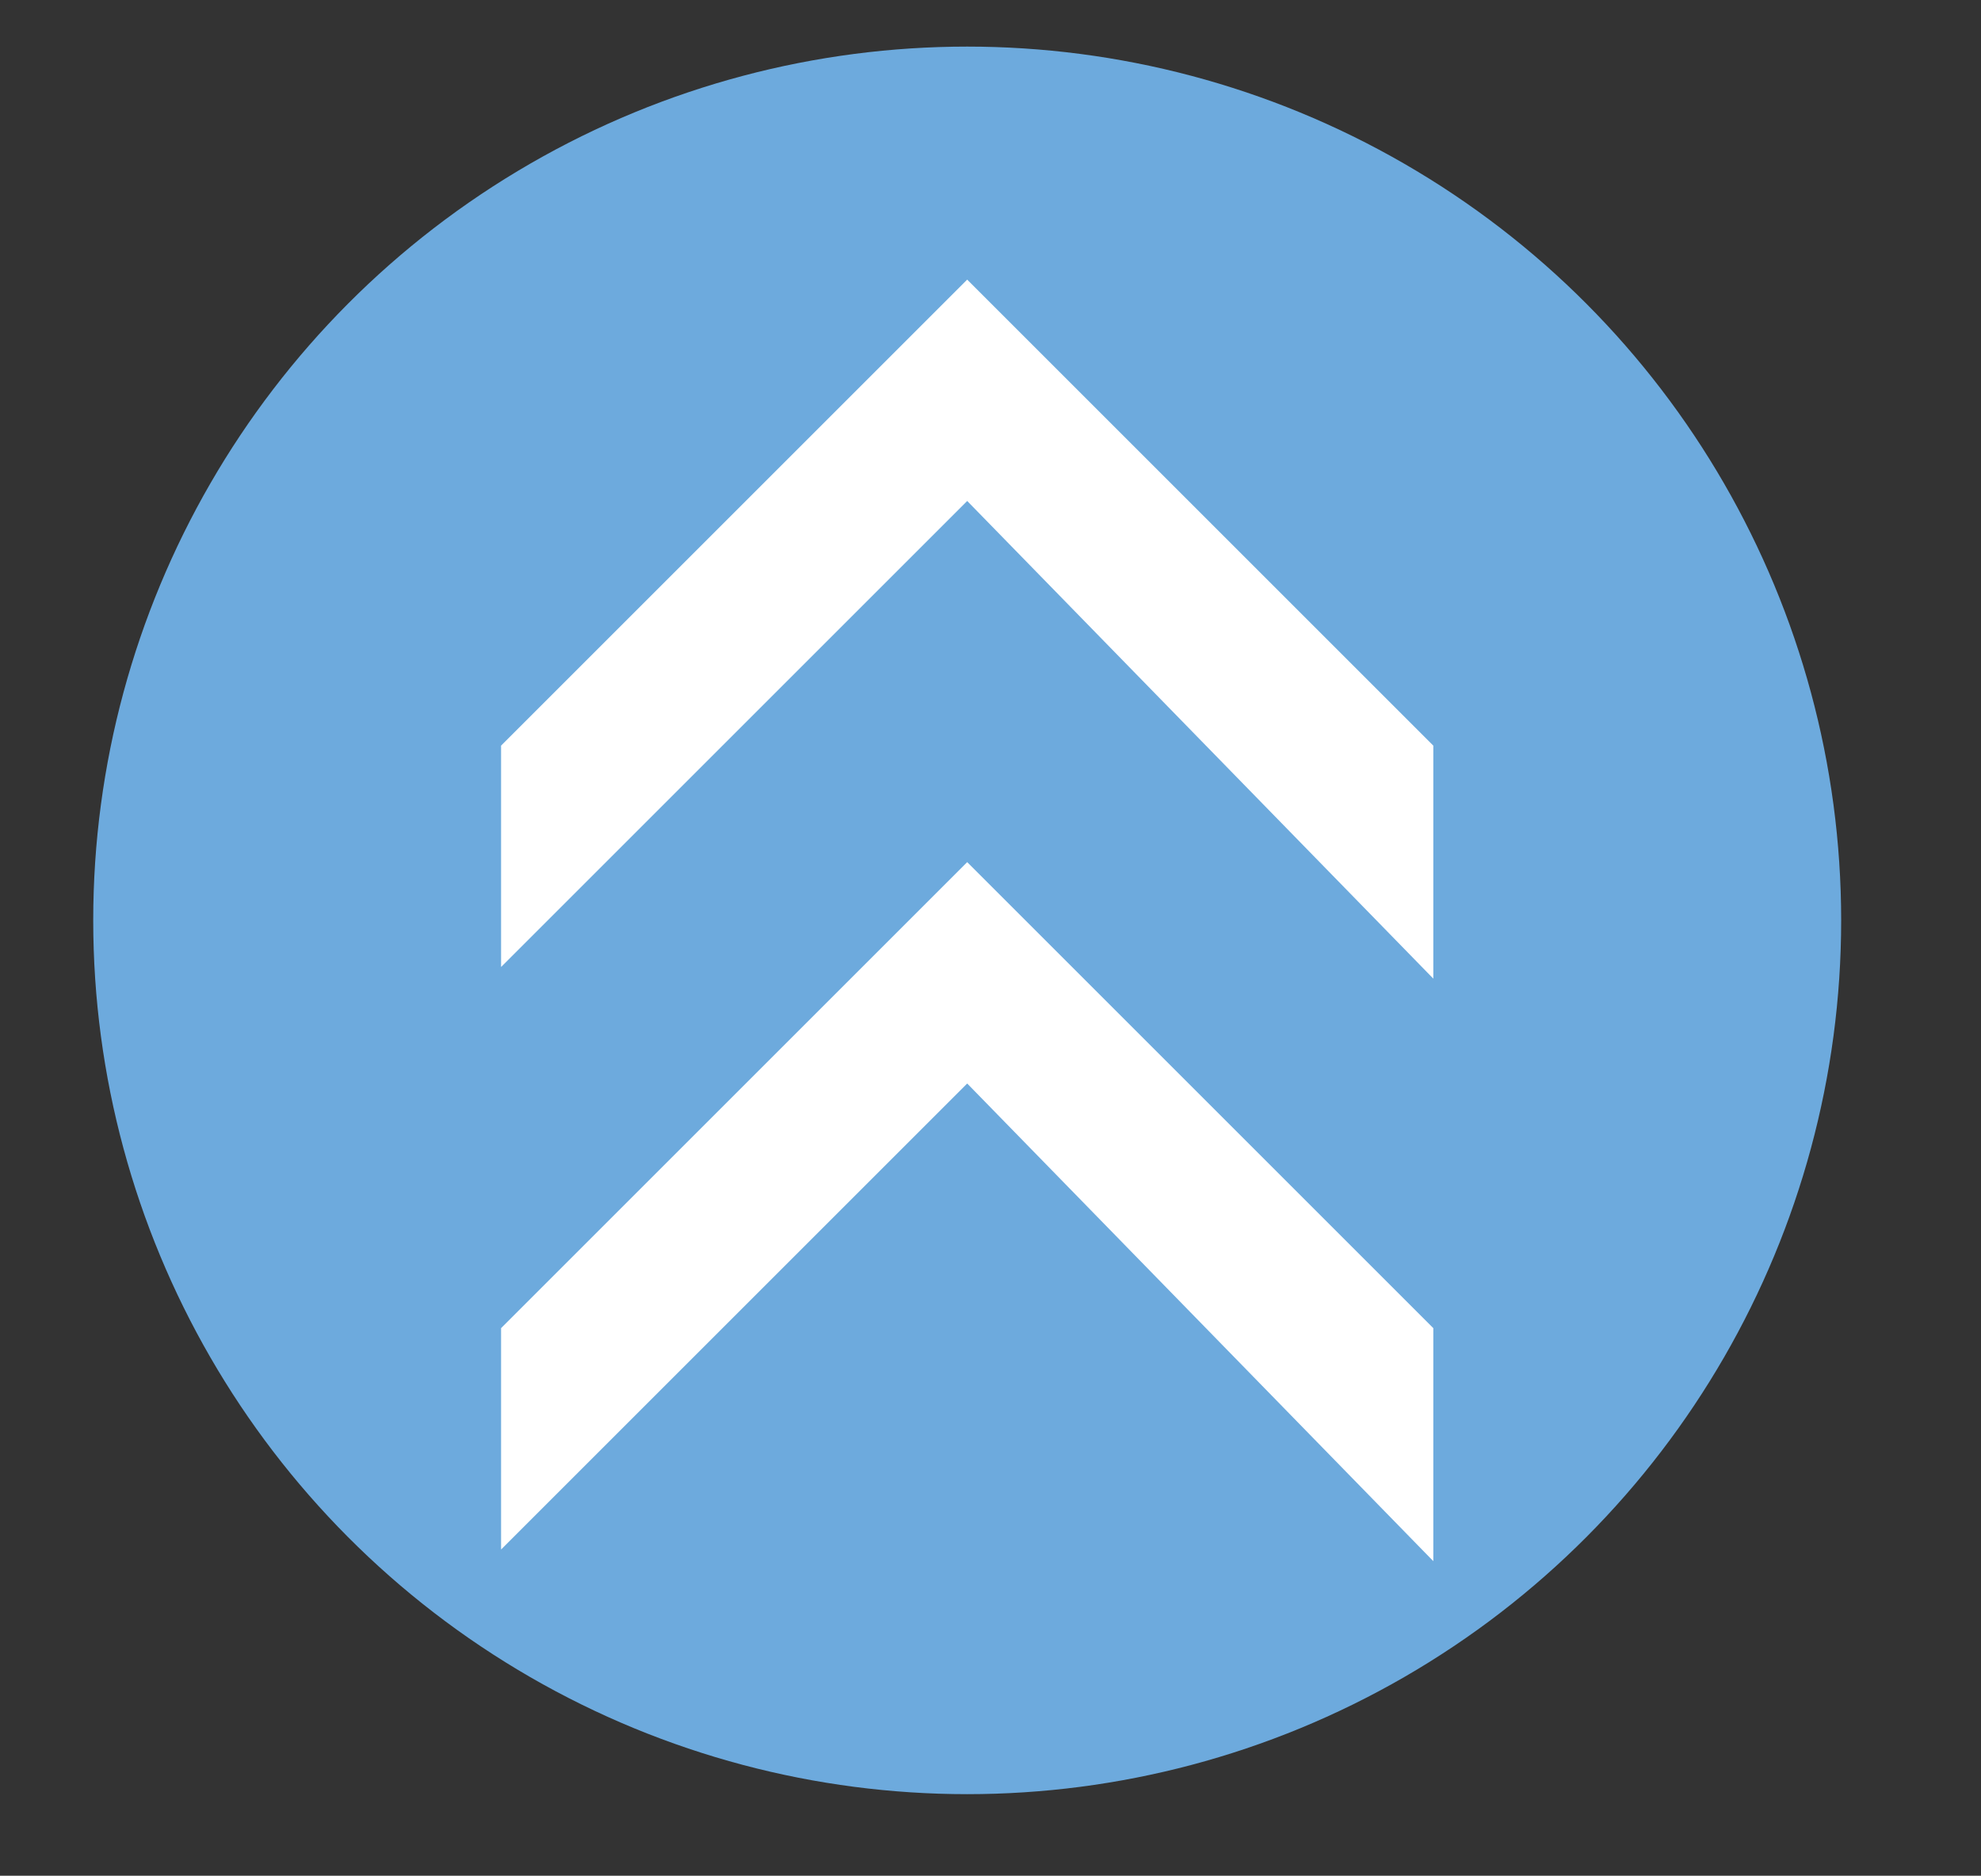
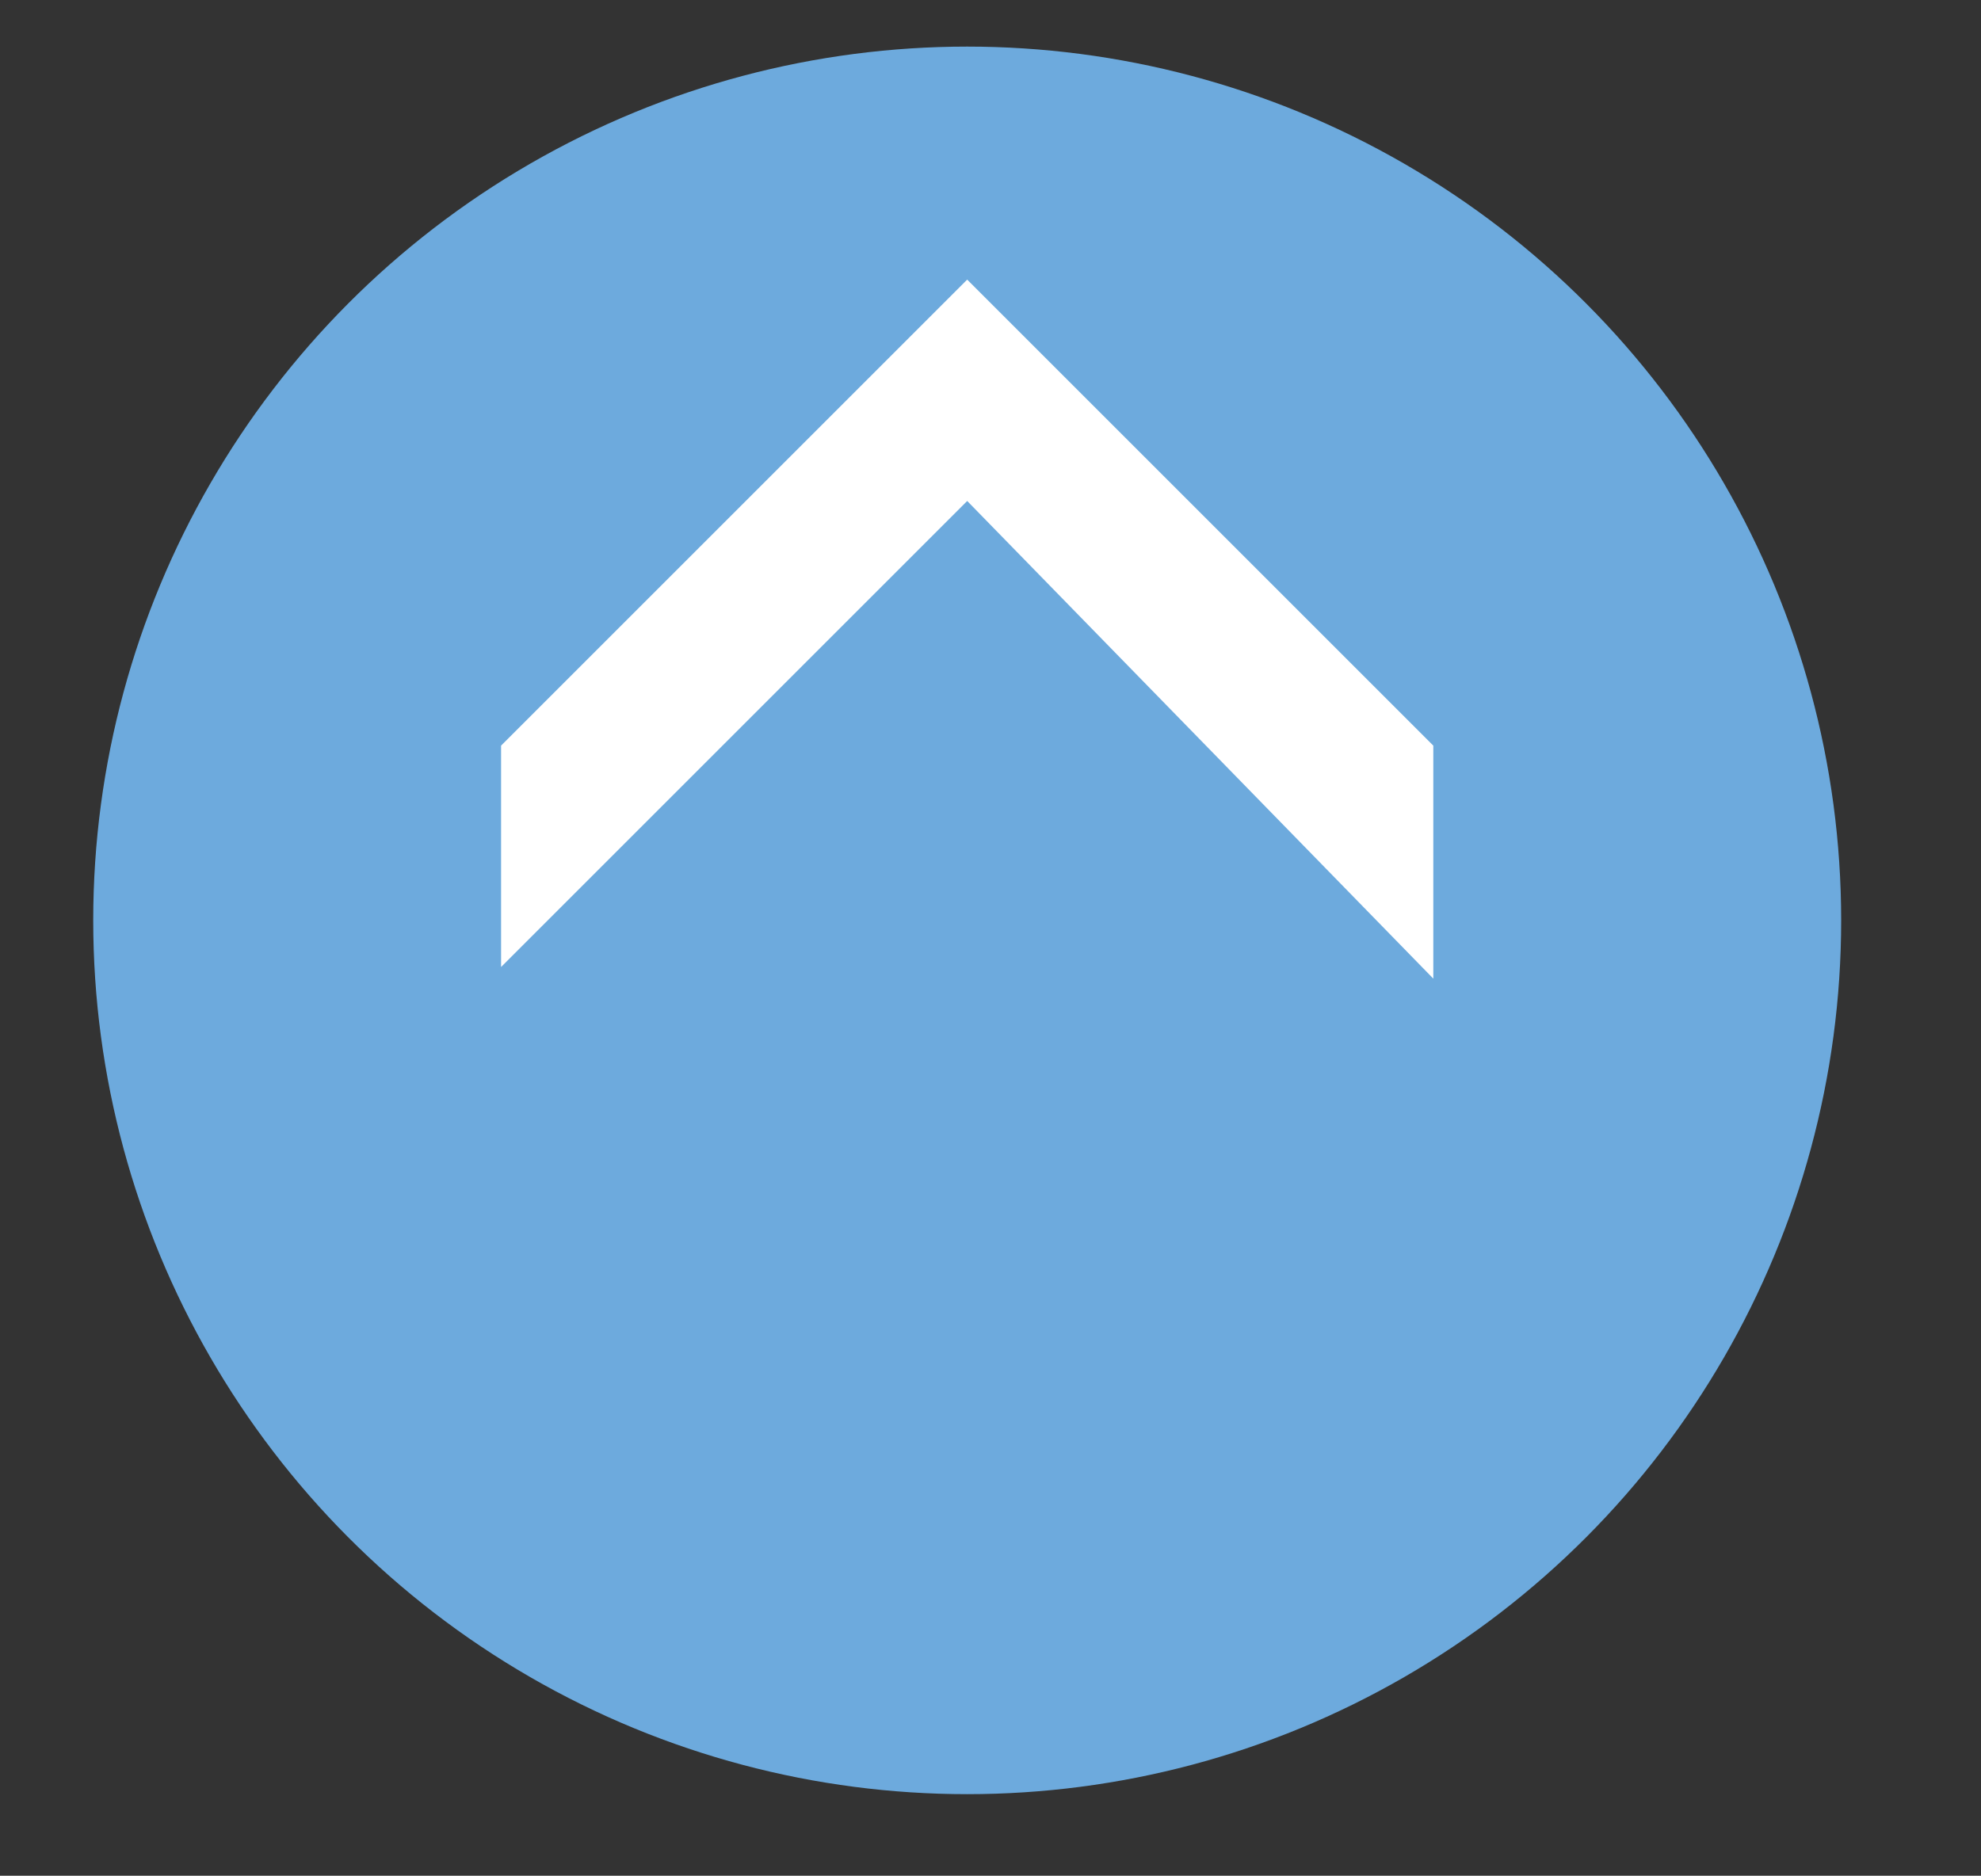
<svg xmlns="http://www.w3.org/2000/svg" version="1.1" id="レイヤー_1" x="0px" y="0px" viewBox="0 0 17 16.1" style="enable-background:new 0 0 17 16.1;" xml:space="preserve">
  <rect x="0" y="0" width="17" height="16.1" fill="#333333" stroke="none" />
  <style type="text/css">
	.st0{fill:#6DAADD;}
	.st1{fill:#FFFFFF;}
</style>
  <circle class="st0" cx="8.3" cy="7.9" r="7.5" />
  <g>
    <polygon class="st1" points="12.3,8.4 12.3,6.4 8.3,2.4 4.3,6.4 4.3,8.3 8.3,4.3  " />
-     <polygon class="st1" points="12.3,13.4 12.3,11.4 8.3,7.4 4.3,11.4 4.3,13.3 8.3,9.3  " />
  </g>
</svg>